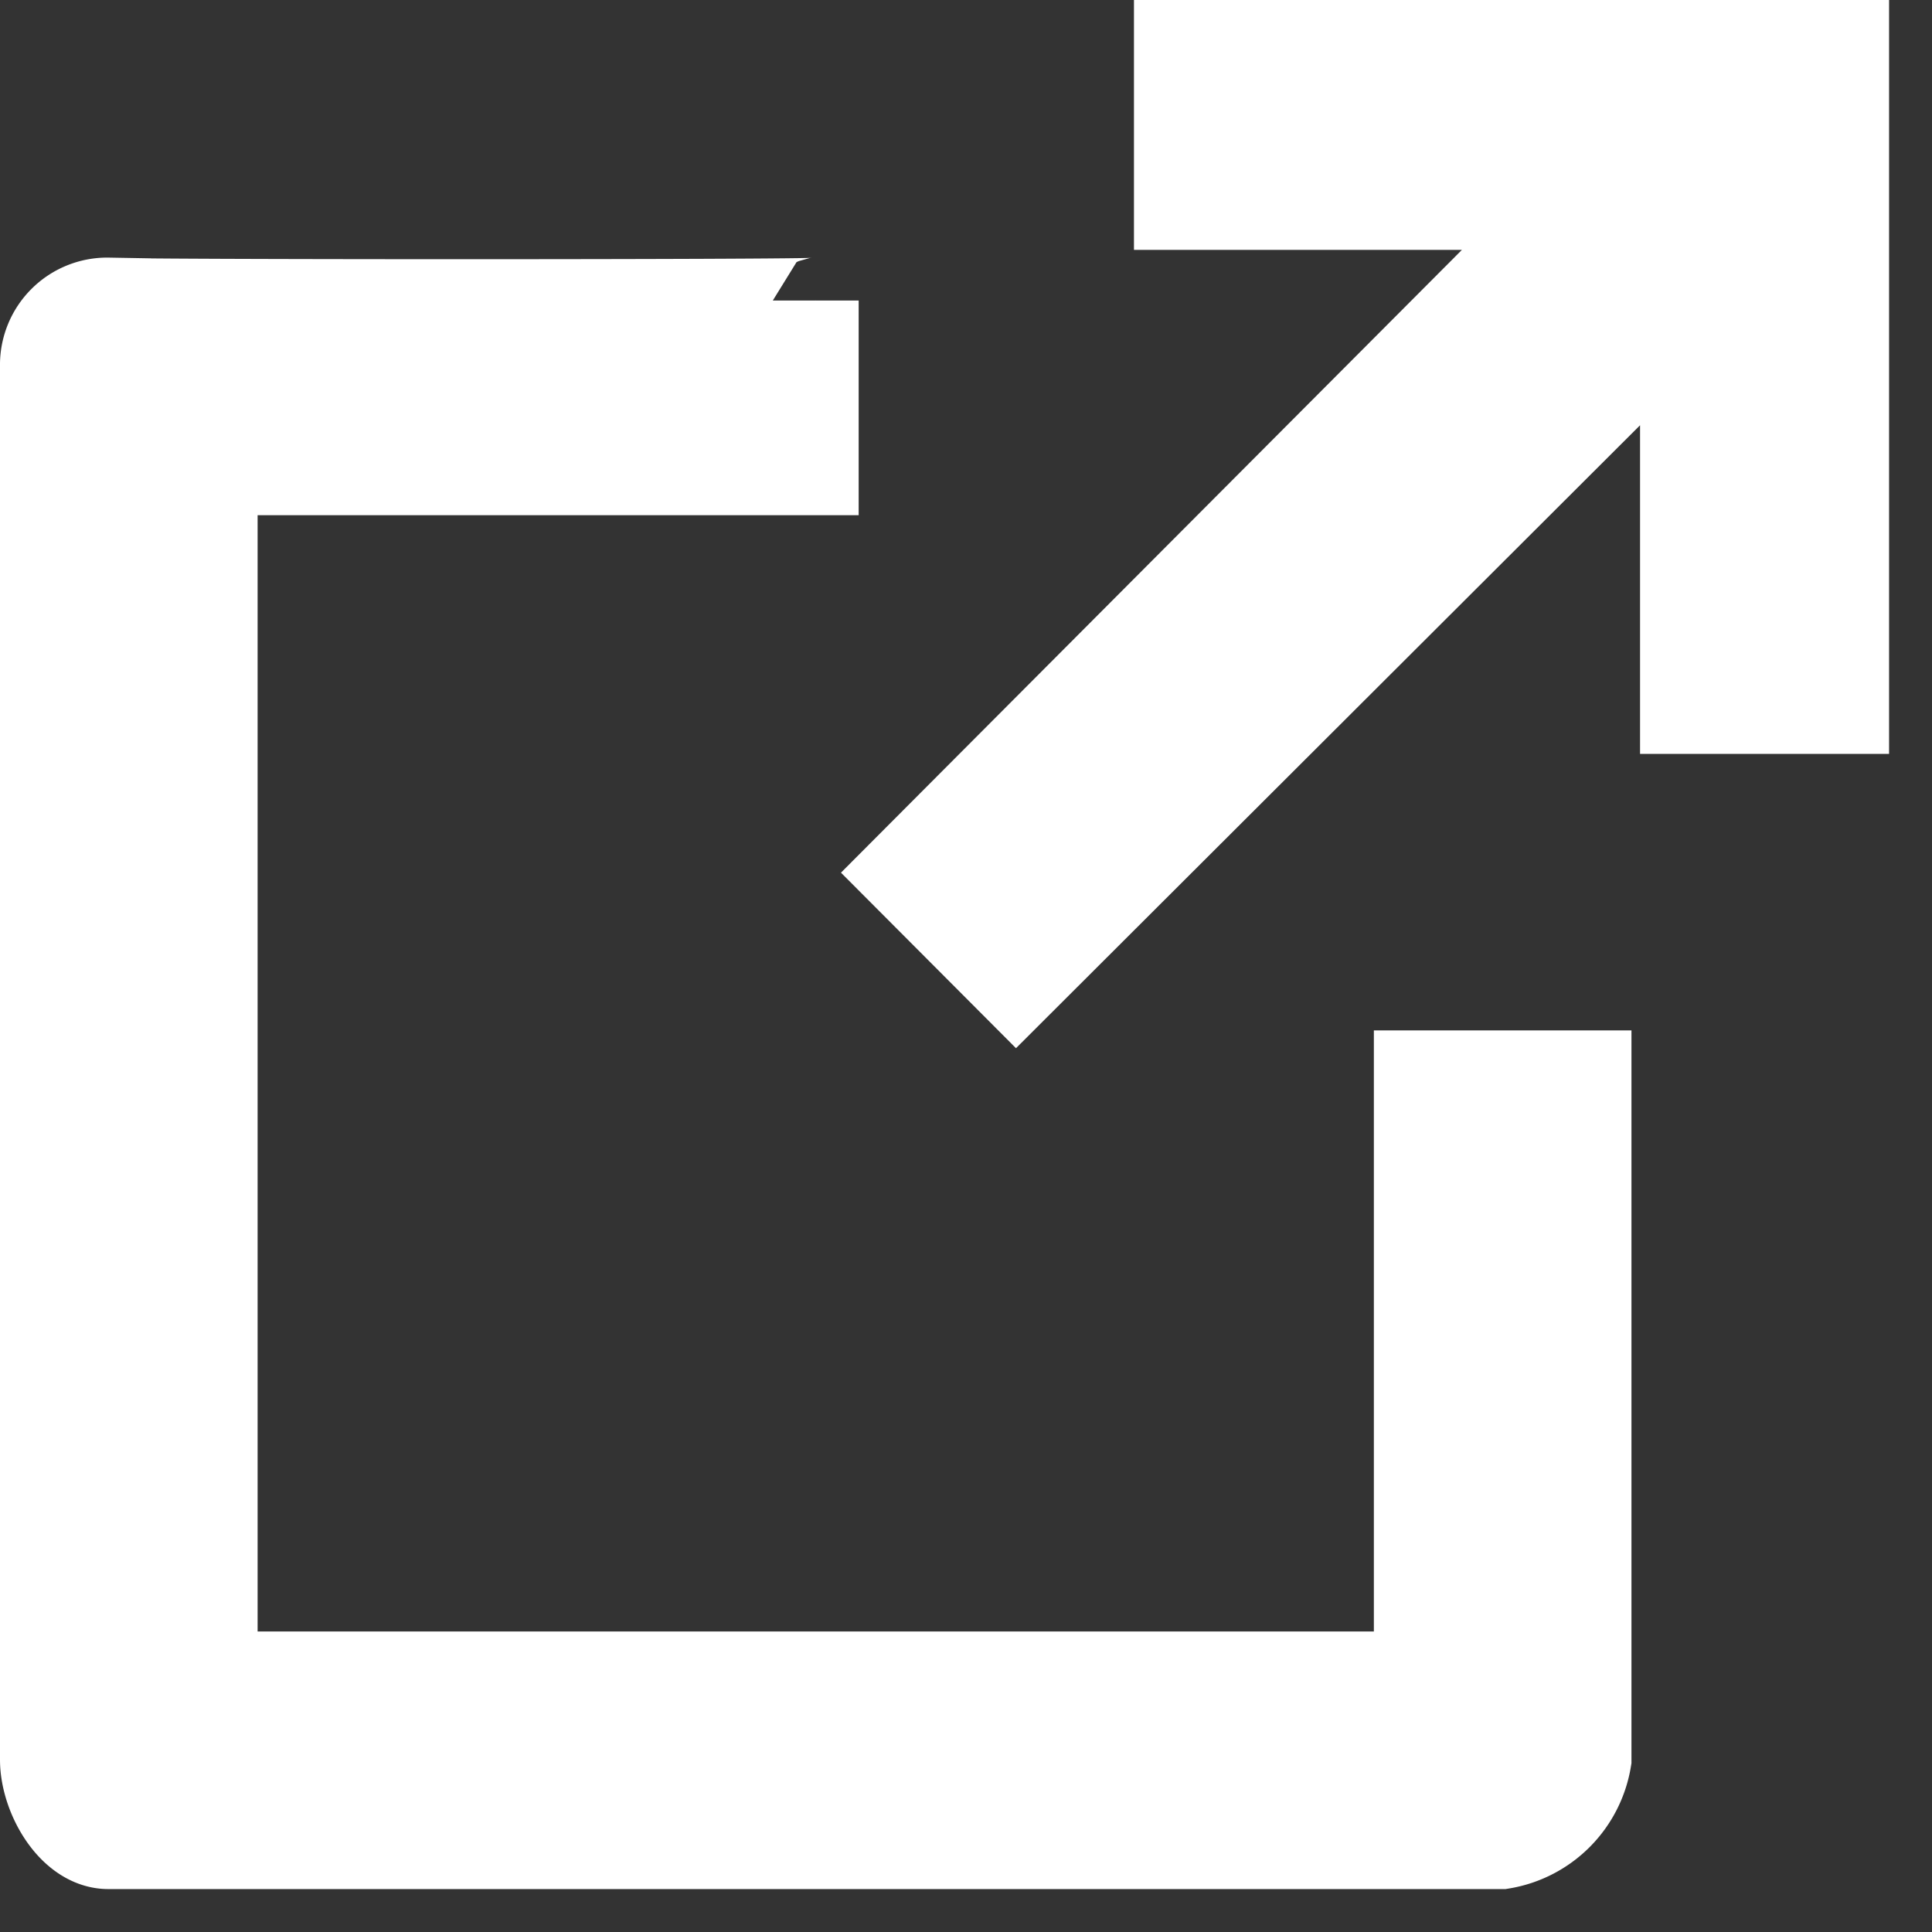
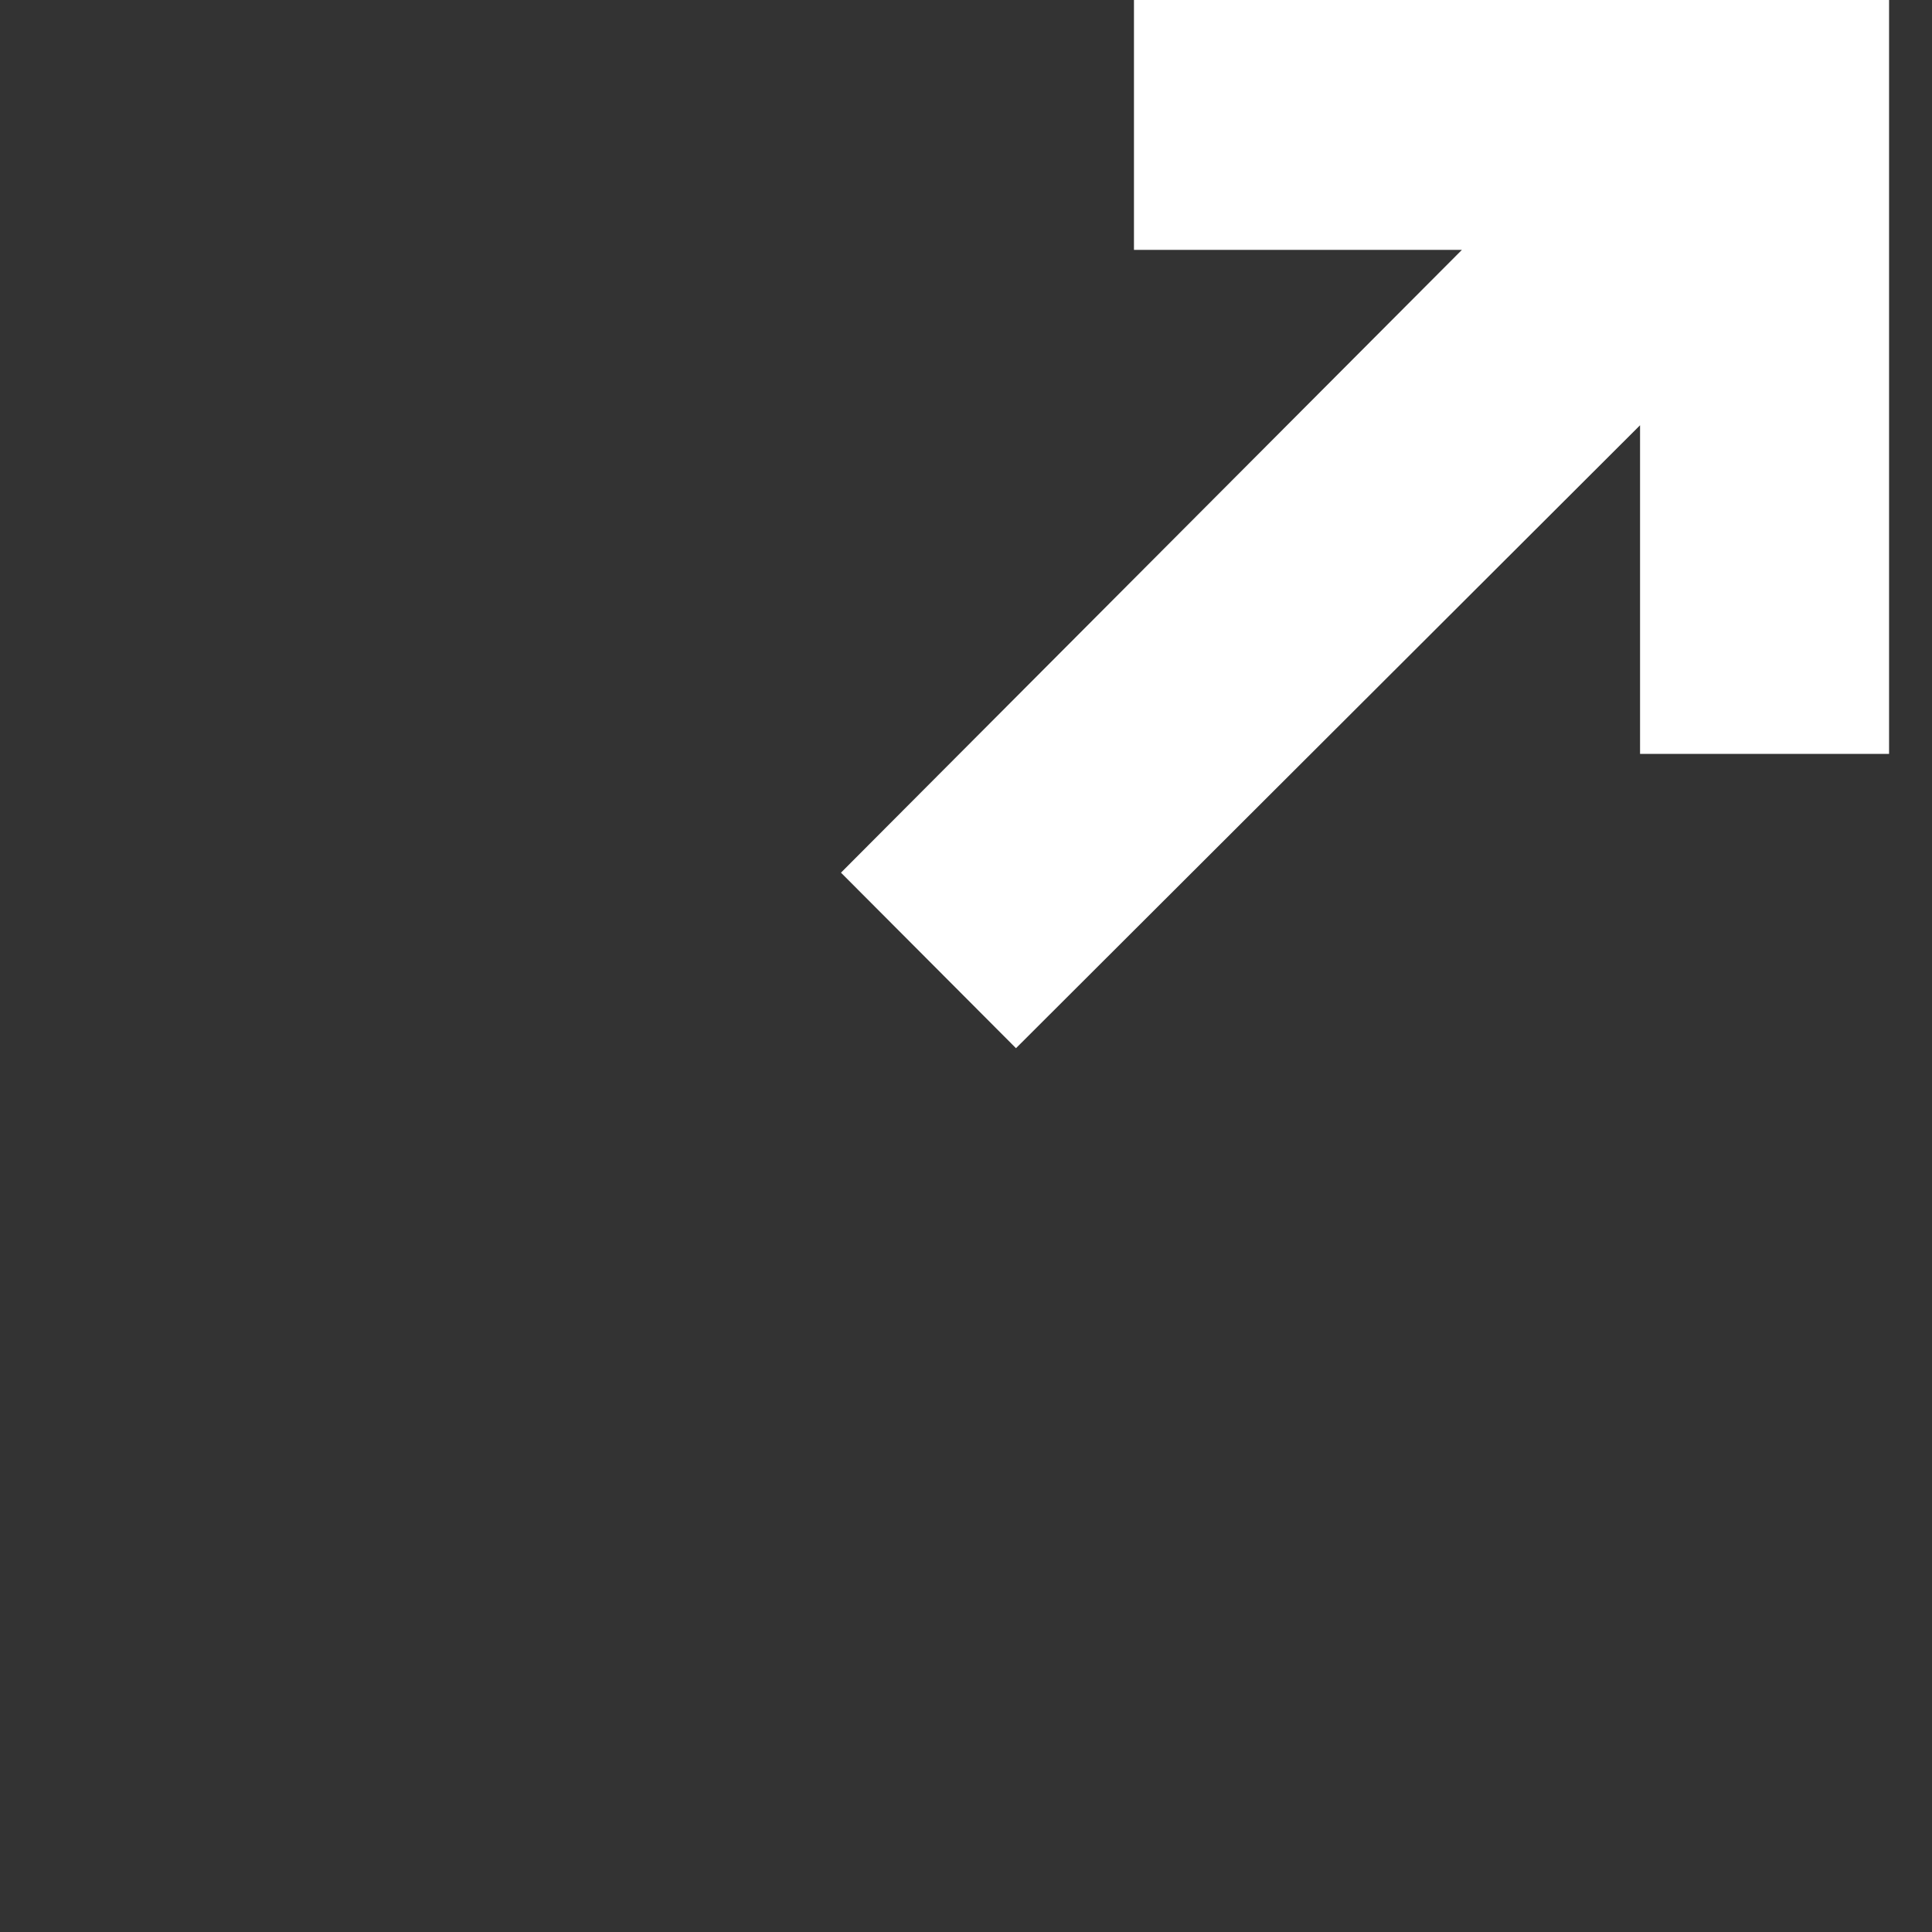
<svg xmlns="http://www.w3.org/2000/svg" width="22.5" height="22.5" viewBox="0 0 22.5 22.5">
  <rect x="0" y="0" width="22.5" height="22.5" fill="#333333" stroke="none" />
  <g id="Link-out-mobile-icon" transform="translate(0.5 0.5)">
    <g id="link-out" transform="translate(0 3)">
-       <path id="Path" d="M.762,0A.749.749,0,0,0,0,.762V16.993C0,17.425.33,18,.762,18H16.993A1.221,1.221,0,0,0,18,16.993V9H16v7H2V2H9V0C9,.025.762.025.762,0Z" fill="#fff" stroke="#fff" stroke-width="1" />
-     </g>
+       </g>
    <path id="Path-2" data-name="Path" d="M1.333,11,9.1,3.247V7.78H11V0H3.206V1.91H7.73L0,9.663Z" transform="translate(10)" fill="#fff" stroke="#fff" stroke-width="1" />
  </g>
</svg>